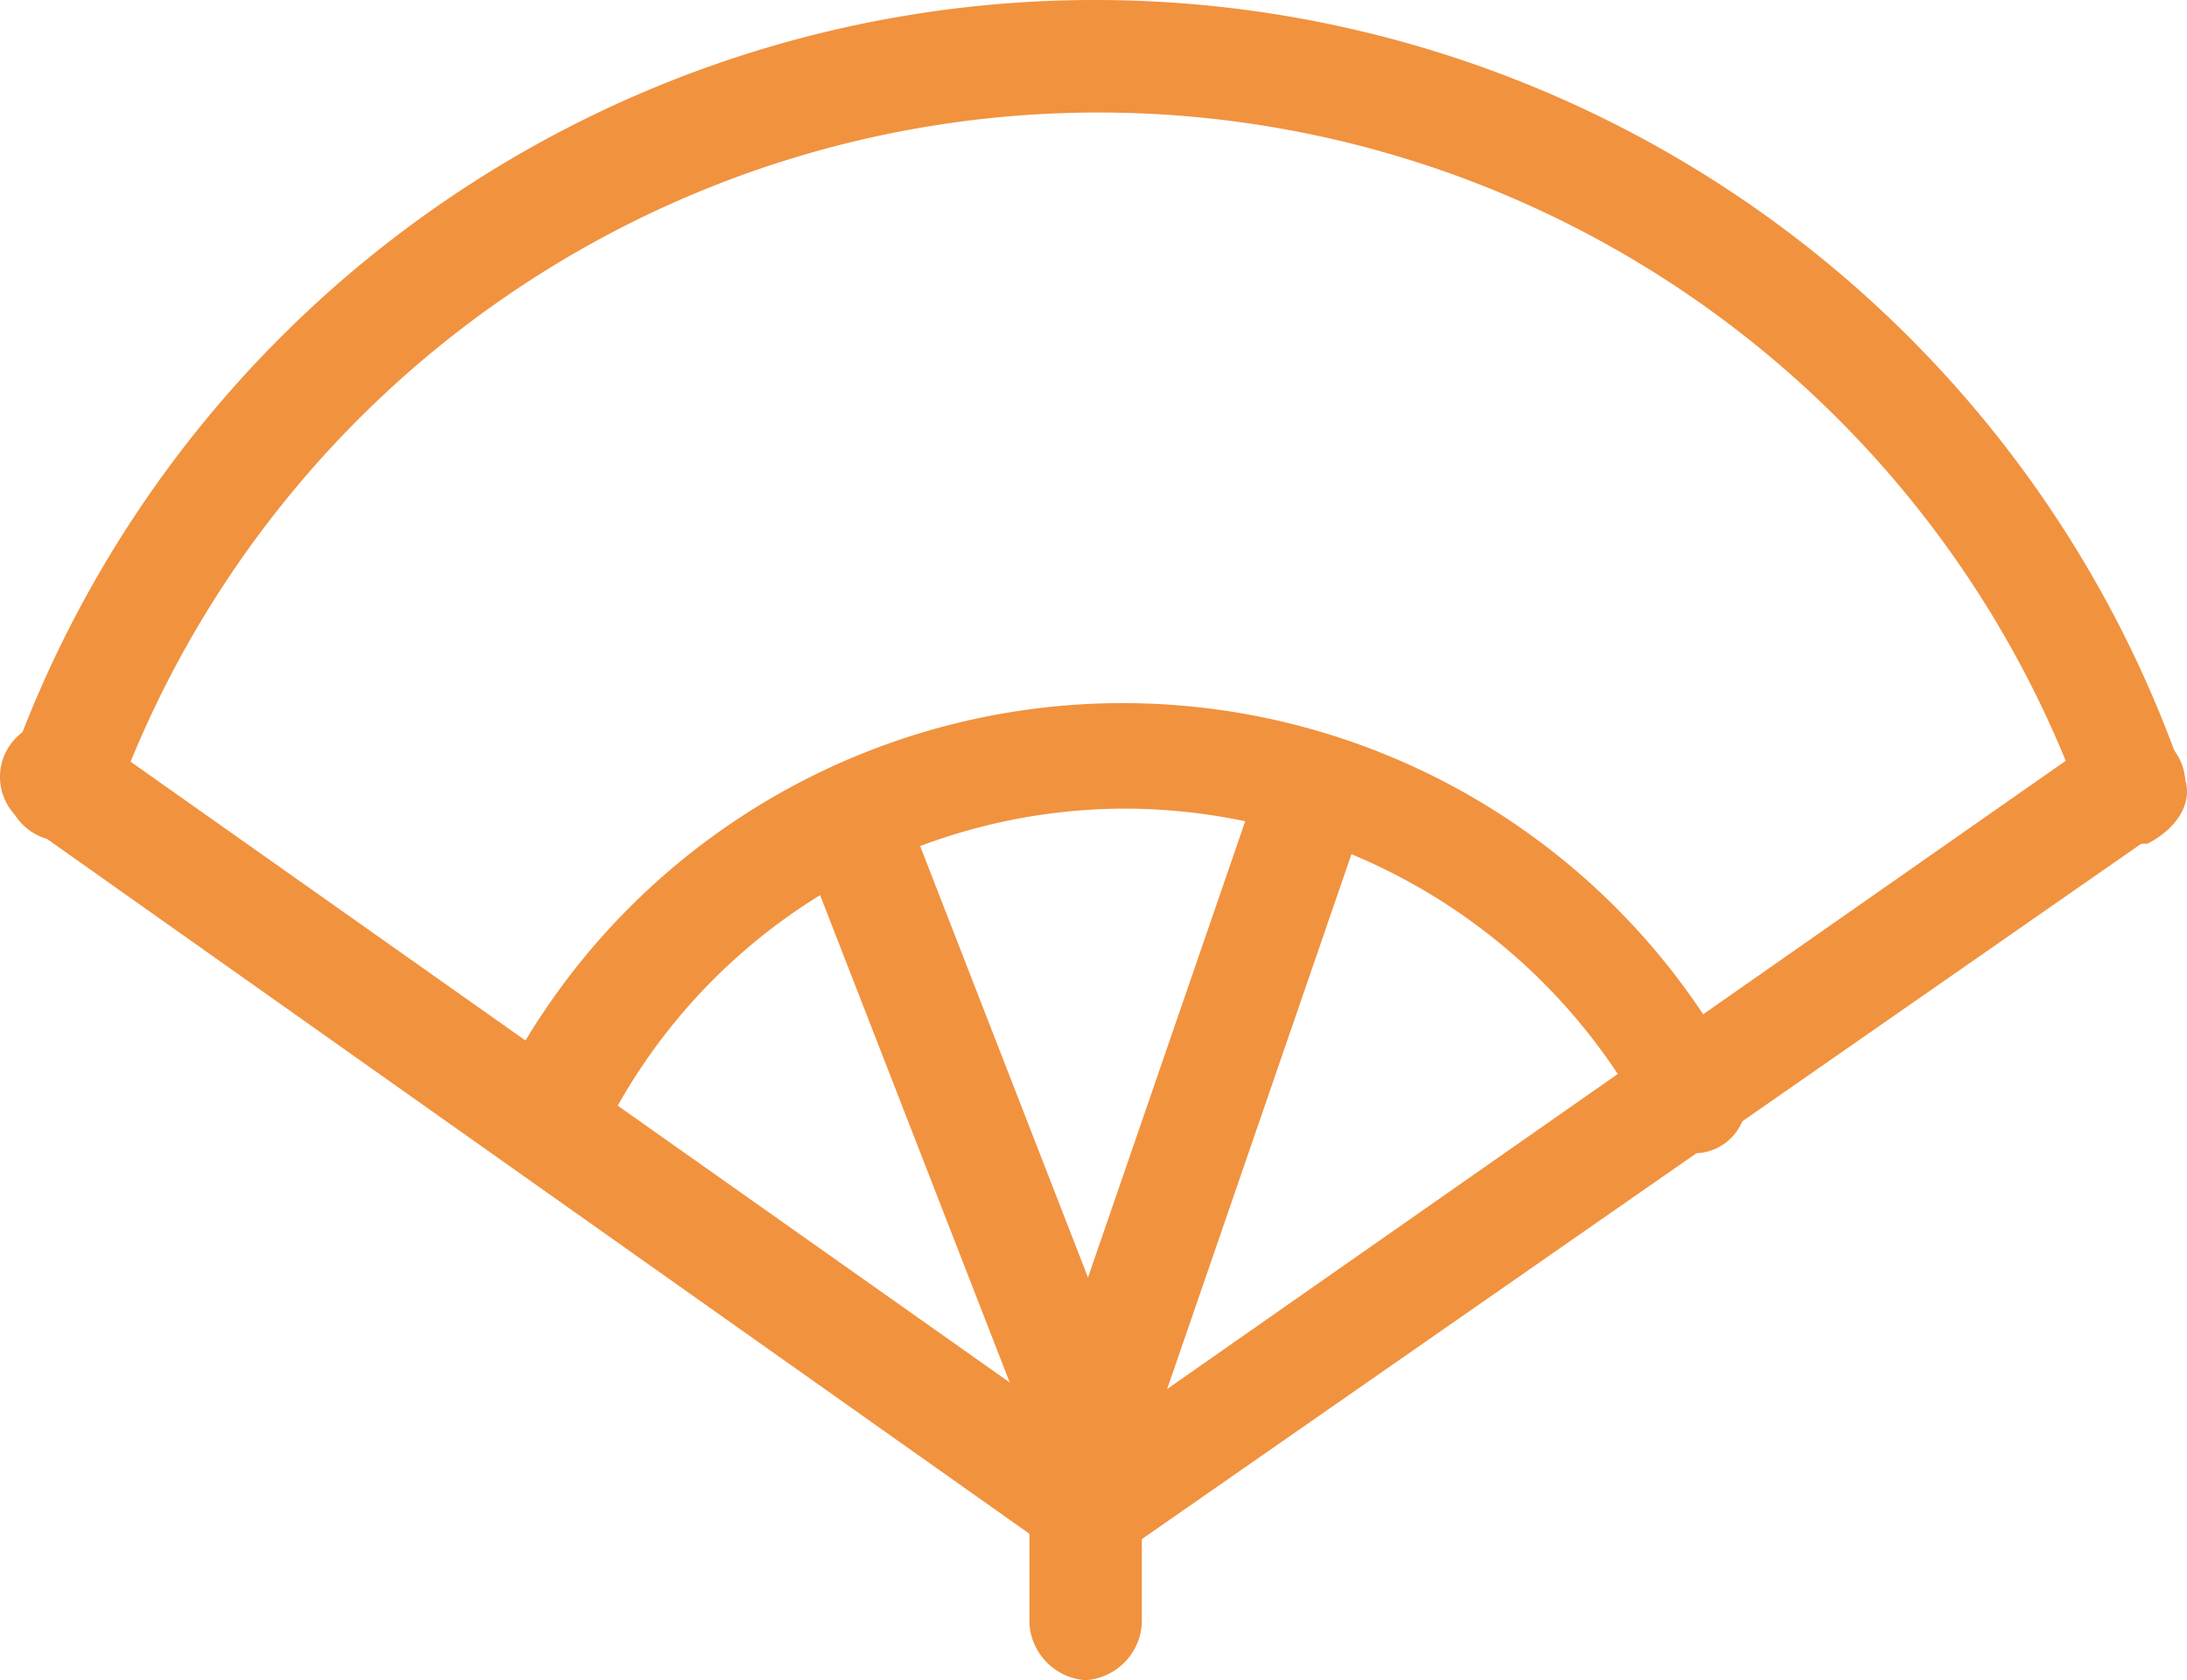
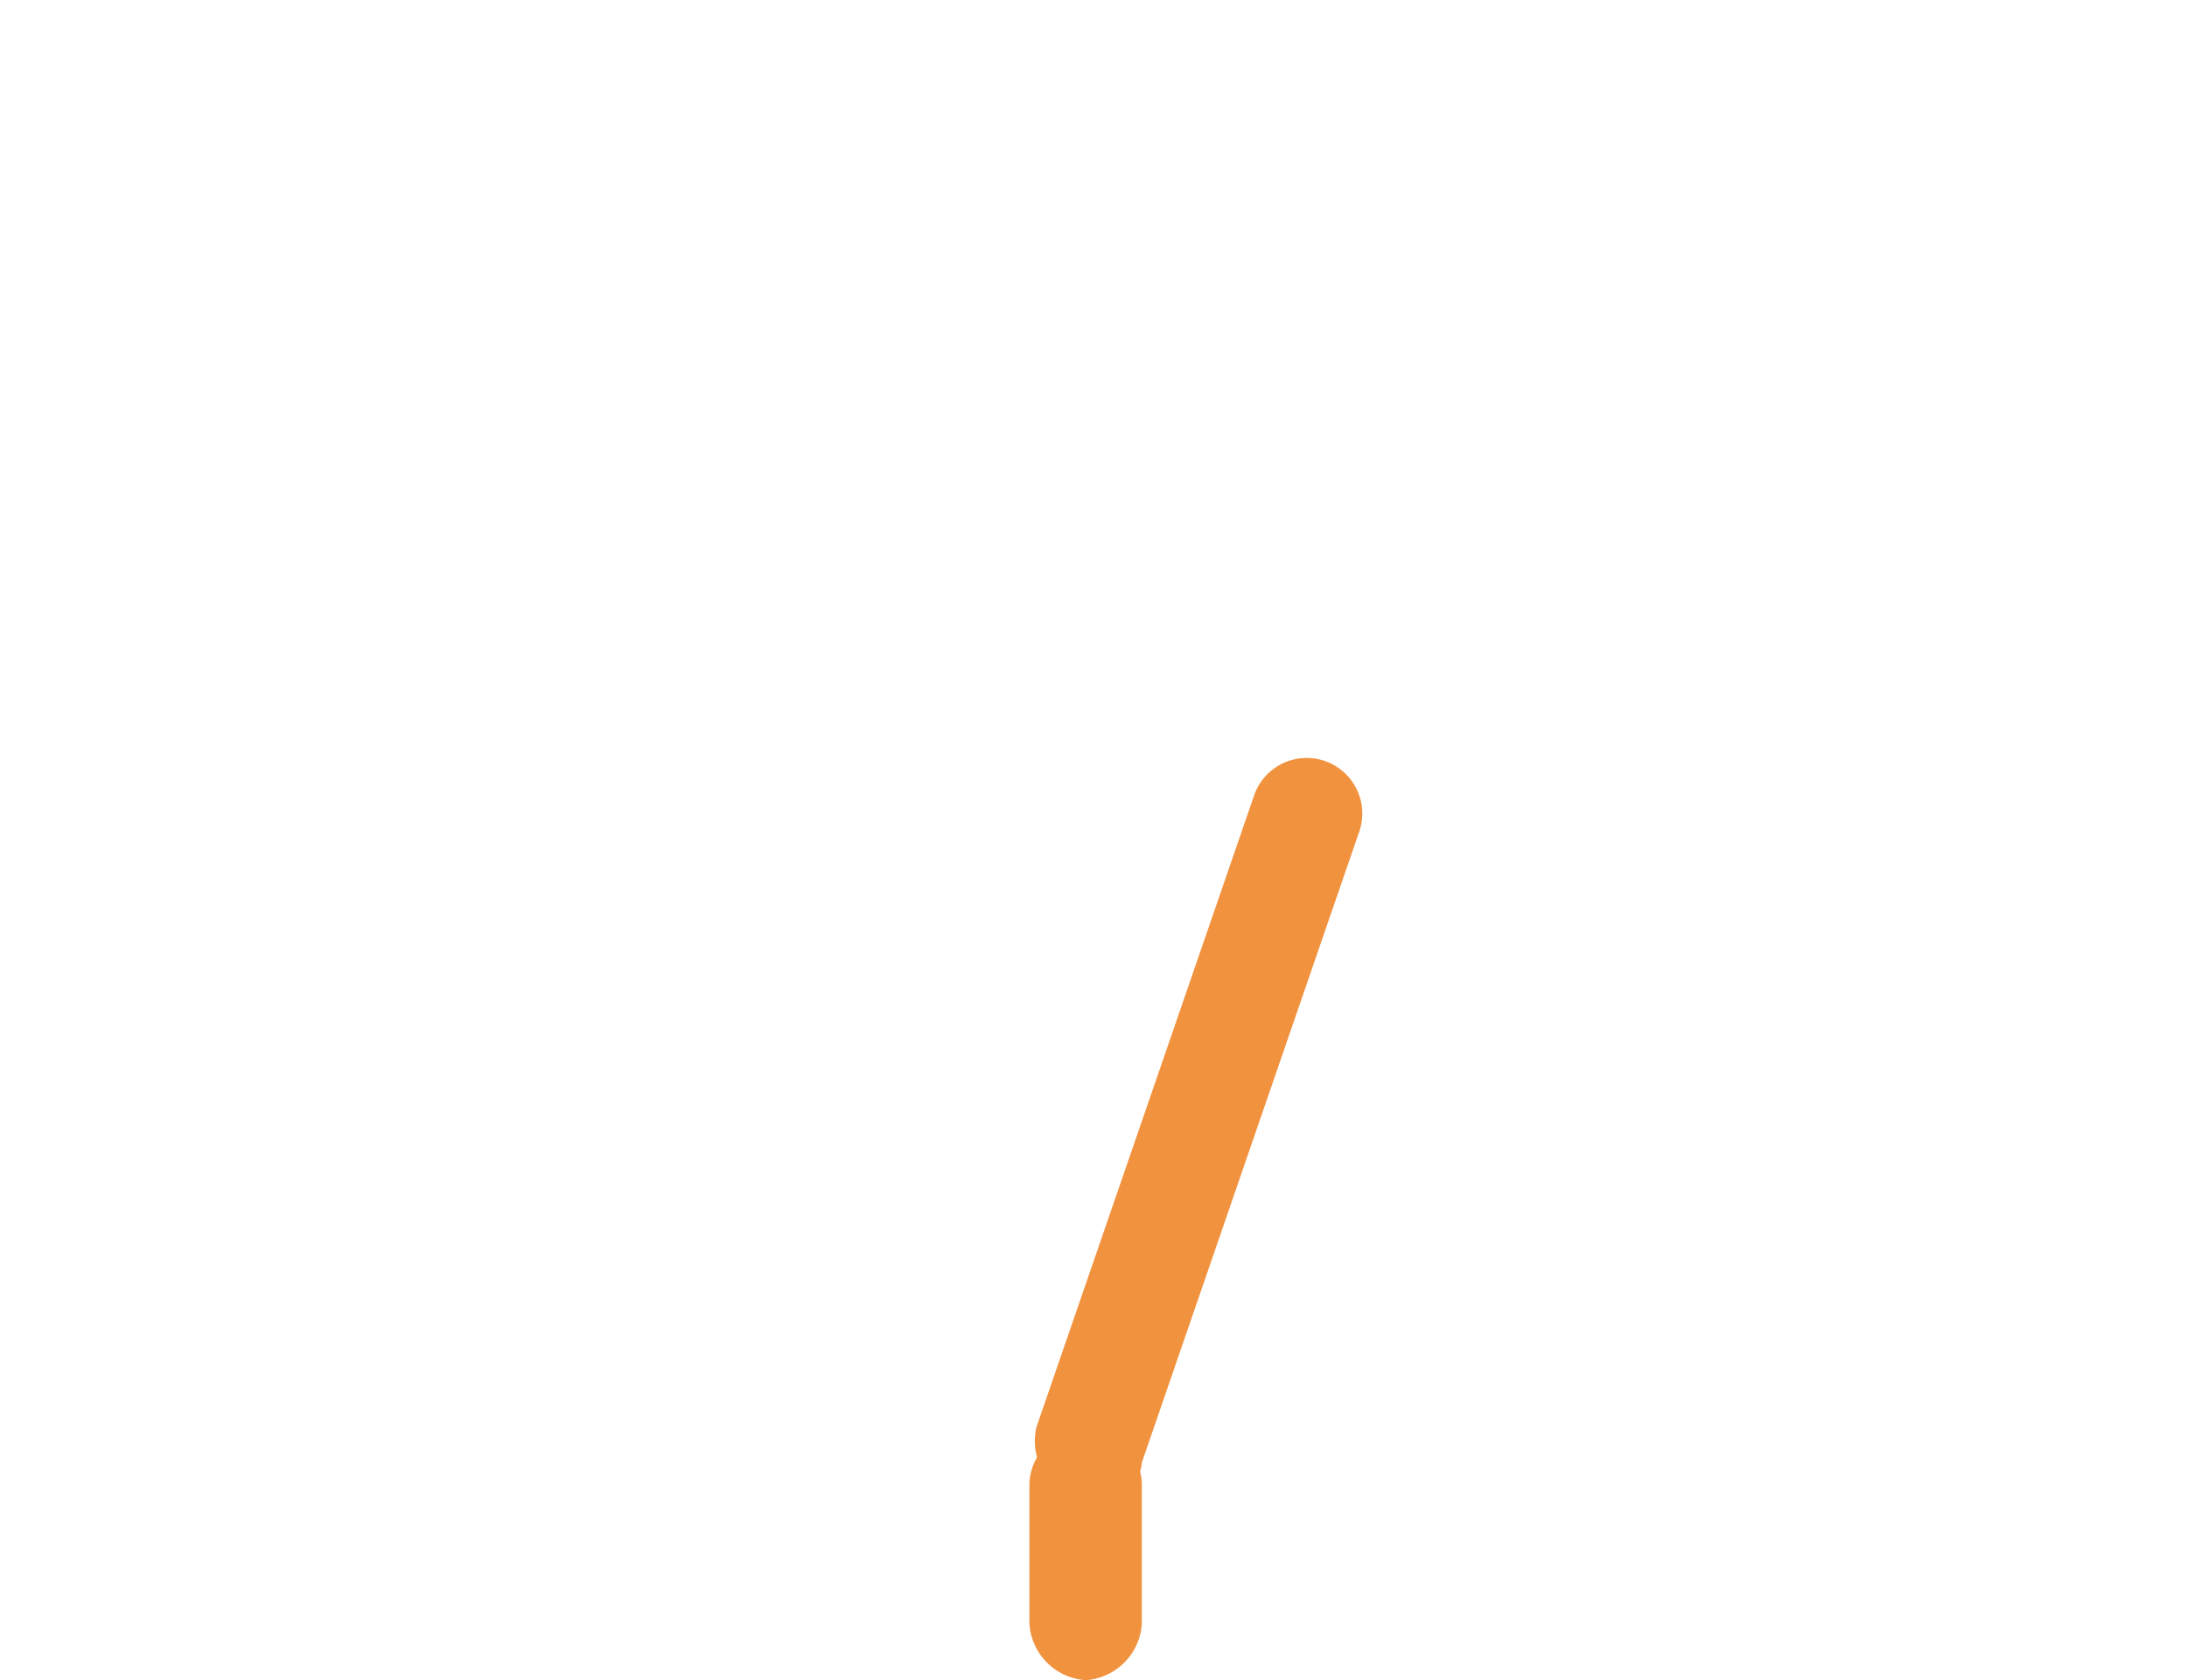
<svg xmlns="http://www.w3.org/2000/svg" width="52.542" height="40.378" viewBox="0 0 52.542 40.378">
  <g id="ab-i21" transform="translate(-63.431 -155.056)">
-     <path id="路径_8846" data-name="路径 8846" d="M117.6,175.333a1.27,1.27,0,0,1-1.182-.845,25.125,25.125,0,0,0-47.3-.169,1.336,1.336,0,1,1-2.534-.845,27.66,27.66,0,0,1,52.2.169c.338.676-.169,1.351-.845,1.689Z" transform="translate(-2.919)" fill="#f1923f" />
-     <path id="路径_8847" data-name="路径 8847" d="M268.185,458.952a.62.62,0,0,1-.507-.169,1.281,1.281,0,0,1-.676-1.689,16.745,16.745,0,0,1,29.9-.507,1.249,1.249,0,1,1-2.2,1.182,14.249,14.249,0,0,0-12.5-7.6,14,14,0,0,0-12.669,7.939A1.754,1.754,0,0,1,268.185,458.952Z" transform="translate(-191.678 -275.68)" fill="#f1923f" />
-     <path id="路径_8848" data-name="路径 8848" d="M89.683,475.816c-.338,0-.507-.169-.845-.338l-24.83-17.567a1.337,1.337,0,1,1,1.52-2.2l24.155,17.061,24.155-16.892a1.337,1.337,0,1,1,1.52,2.2l-25,17.4a.878.878,0,0,1-.676.338Z" transform="translate(0 -283.085)" fill="#f1923f" />
-     <path id="路径_8849" data-name="路径 8849" d="M400.311,489.948a1.27,1.27,0,0,1-1.182-.845l-5.912-15.2c-.338-.676.169-1.351.845-1.689s1.351.169,1.689.845l5.912,15.2c.338.676-.169,1.351-.845,1.689Z" transform="translate(-310.628 -298.736)" fill="#f1923f" />
    <path id="路径_8850" data-name="路径 8850" d="M495.094,488.243a.62.62,0,0,1-.507-.169,1.481,1.481,0,0,1-.845-1.689l5.236-15.2a1.336,1.336,0,0,1,2.534.845l-5.236,15.2A1.117,1.117,0,0,1,495.094,488.243Z" transform="translate(-405.411 -297.032)" fill="#f1923f" />
    <path id="路径_8851" data-name="路径 8851" d="M492.872,755.064a1.453,1.453,0,0,1-1.351-1.351v-3.378a1.351,1.351,0,0,1,2.7,0v3.378A1.453,1.453,0,0,1,492.872,755.064Z" transform="translate(-403.358 -559.63)" fill="#f1923f" />
  </g>
</svg>